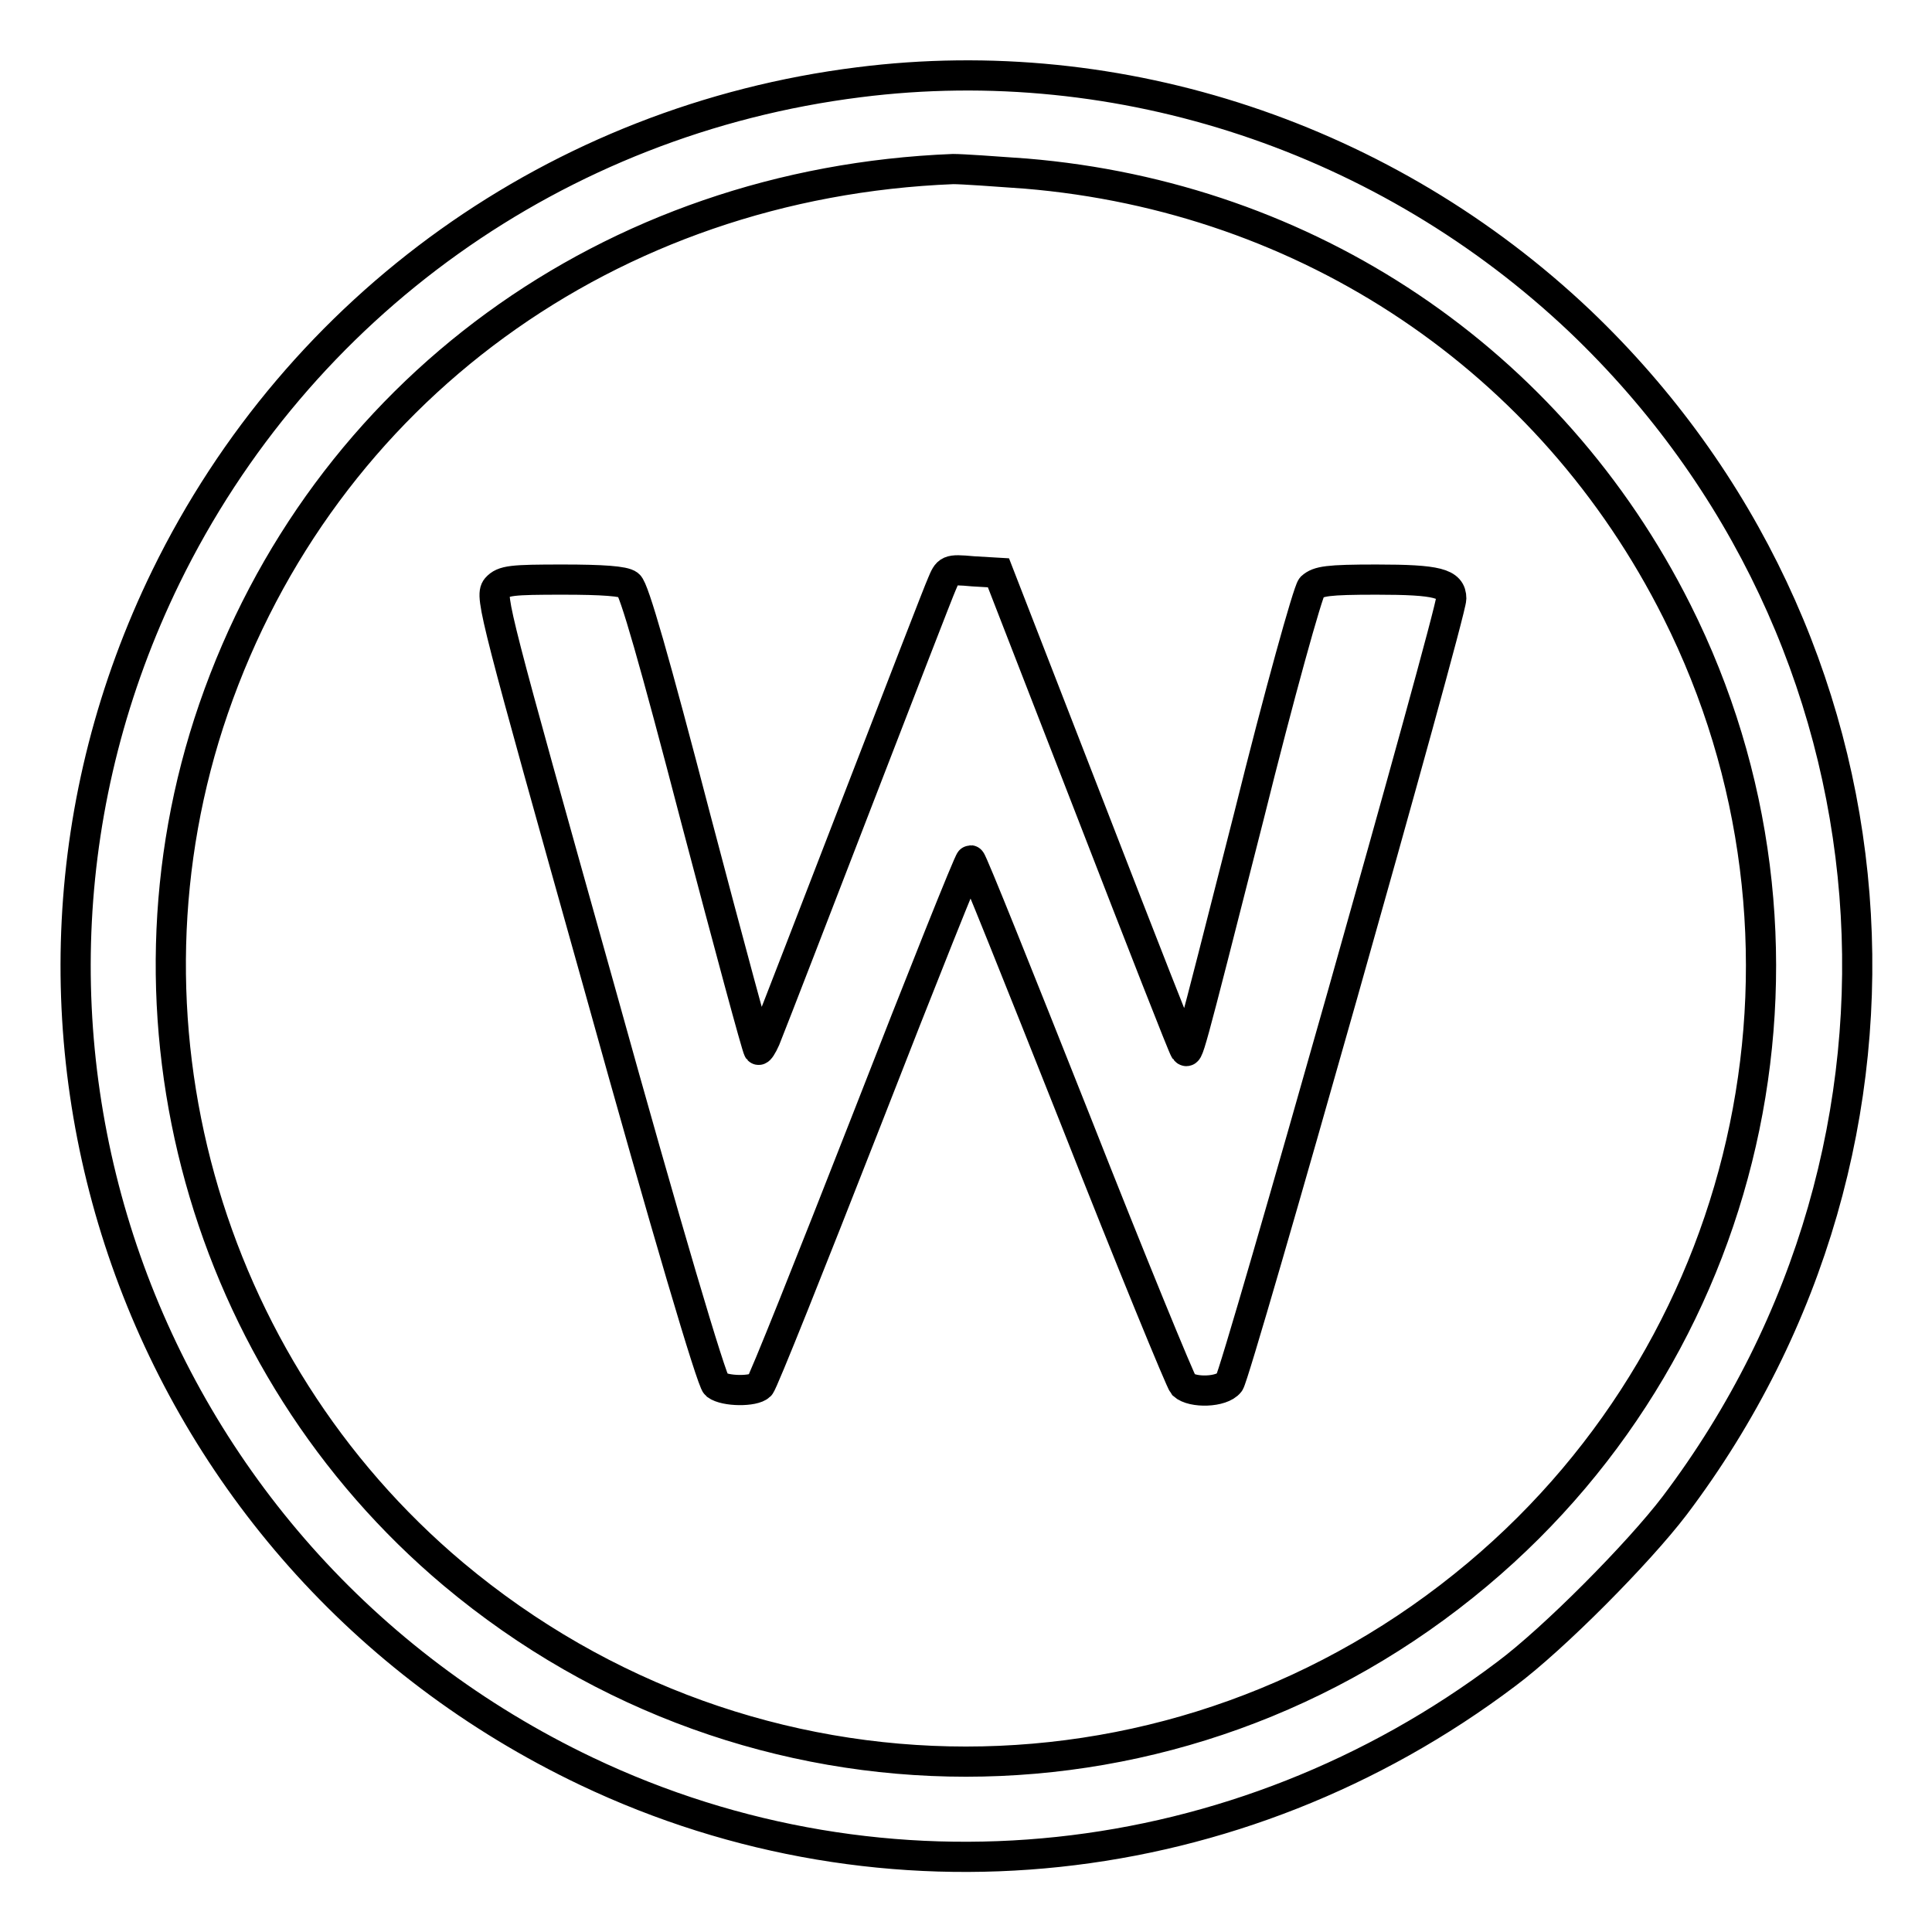
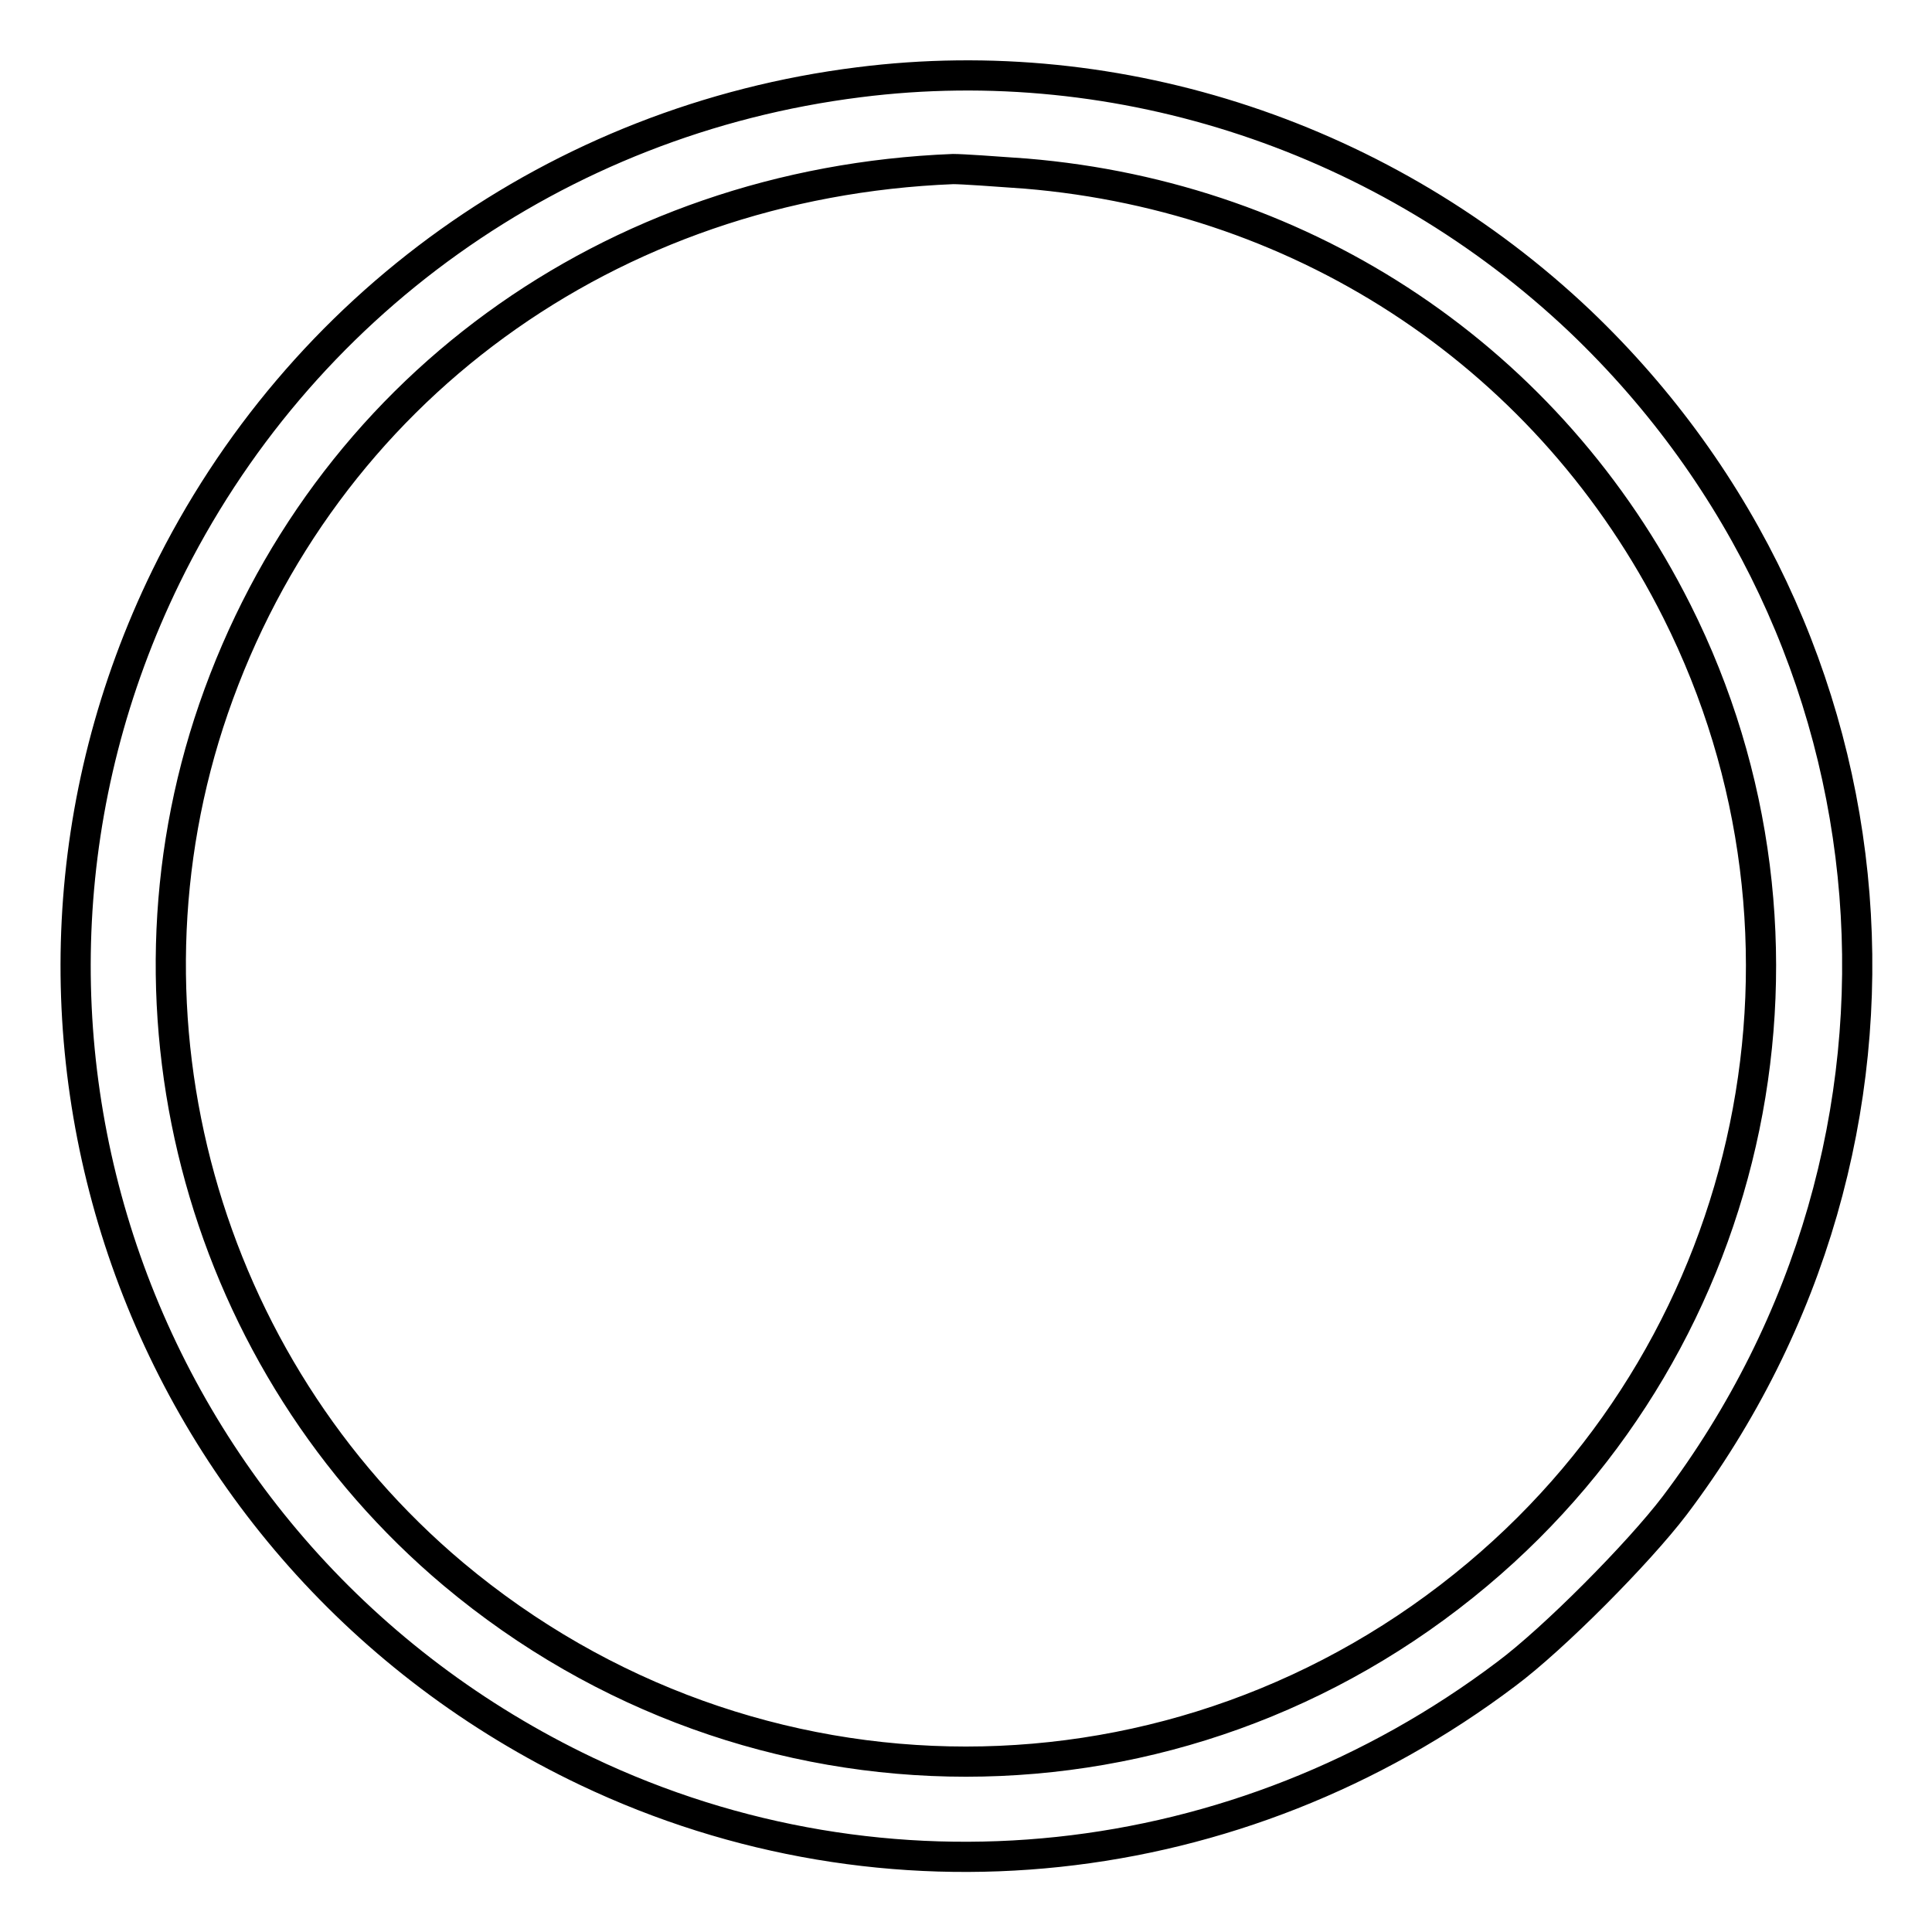
<svg xmlns="http://www.w3.org/2000/svg" version="1.1" x="0px" y="0px" viewBox="0 0 256 256" enable-background="new 0 0 256 256" xml:space="preserve">
  <g>
    <g>
      <g>
        <path stroke-width="4" fill-opacity="0" stroke="#000000" d="M113.8,10.9c-39.9,5-74.2,29.5-91.8,65.5c-28.8,59-3.9,129.9,55.7,158.3c39.7,18.9,86.4,13.9,121.9-12.9c6.3-4.7,17.5-16,22.3-22.3c36.5-48.3,31.2-115.2-12.5-156.9C183.8,18.3,148.5,6.5,113.8,10.9z M135.9,23c37.4,3.1,69.6,24.7,86.3,58c21.8,43.4,10.9,96.3-26.4,127.6c-39.4,33.1-96.2,33.1-135.7,0C27,180.8,14.2,134.8,28.3,93.9c14.5-42,52.5-69.7,98-71.5C127.5,22.4,131.8,22.7,135.9,23z" />
-         <path stroke-width="4" fill-opacity="0" stroke="#000000" d="M124.8,77.4c-0.7,1.5-20.8,53.8-23.4,60.3c-0.4,0.9-0.8,1.5-0.9,1.4c-0.2-0.2-3.9-13.9-8.3-30.6c-5.5-21.1-8.2-30.5-8.9-31c-0.6-0.5-3.5-0.7-8.7-0.7c-6.8,0-7.9,0.1-8.8,1.1c-0.9,1.1-0.2,3.7,13.6,52.9c9,32.4,14.9,52.2,15.5,52.7c1.2,0.9,5,0.9,5.8,0.1c0.4-0.4,6.7-16.2,14.1-35.1c7.4-19,13.6-34.5,13.8-34.5c0.2,0,6.4,15.5,13.9,34.4c7.4,18.8,13.9,34.6,14.3,35.1c1.2,1.1,5.1,1,6.1-0.3c0.9-1.1,29.4-101.8,29.4-103.9c0-2-1.8-2.5-9.9-2.5c-6.5,0-7.7,0.2-8.6,1c-0.5,0.6-4.3,14.2-8.3,30.3c-8.4,33-8,31.5-8.5,31c-0.2-0.2-5.8-14.5-12.5-31.8l-12.2-31.4l-3.4-0.2C125.6,75.4,125.6,75.5,124.8,77.4z" />
      </g>
    </g>
  </g>
</svg>